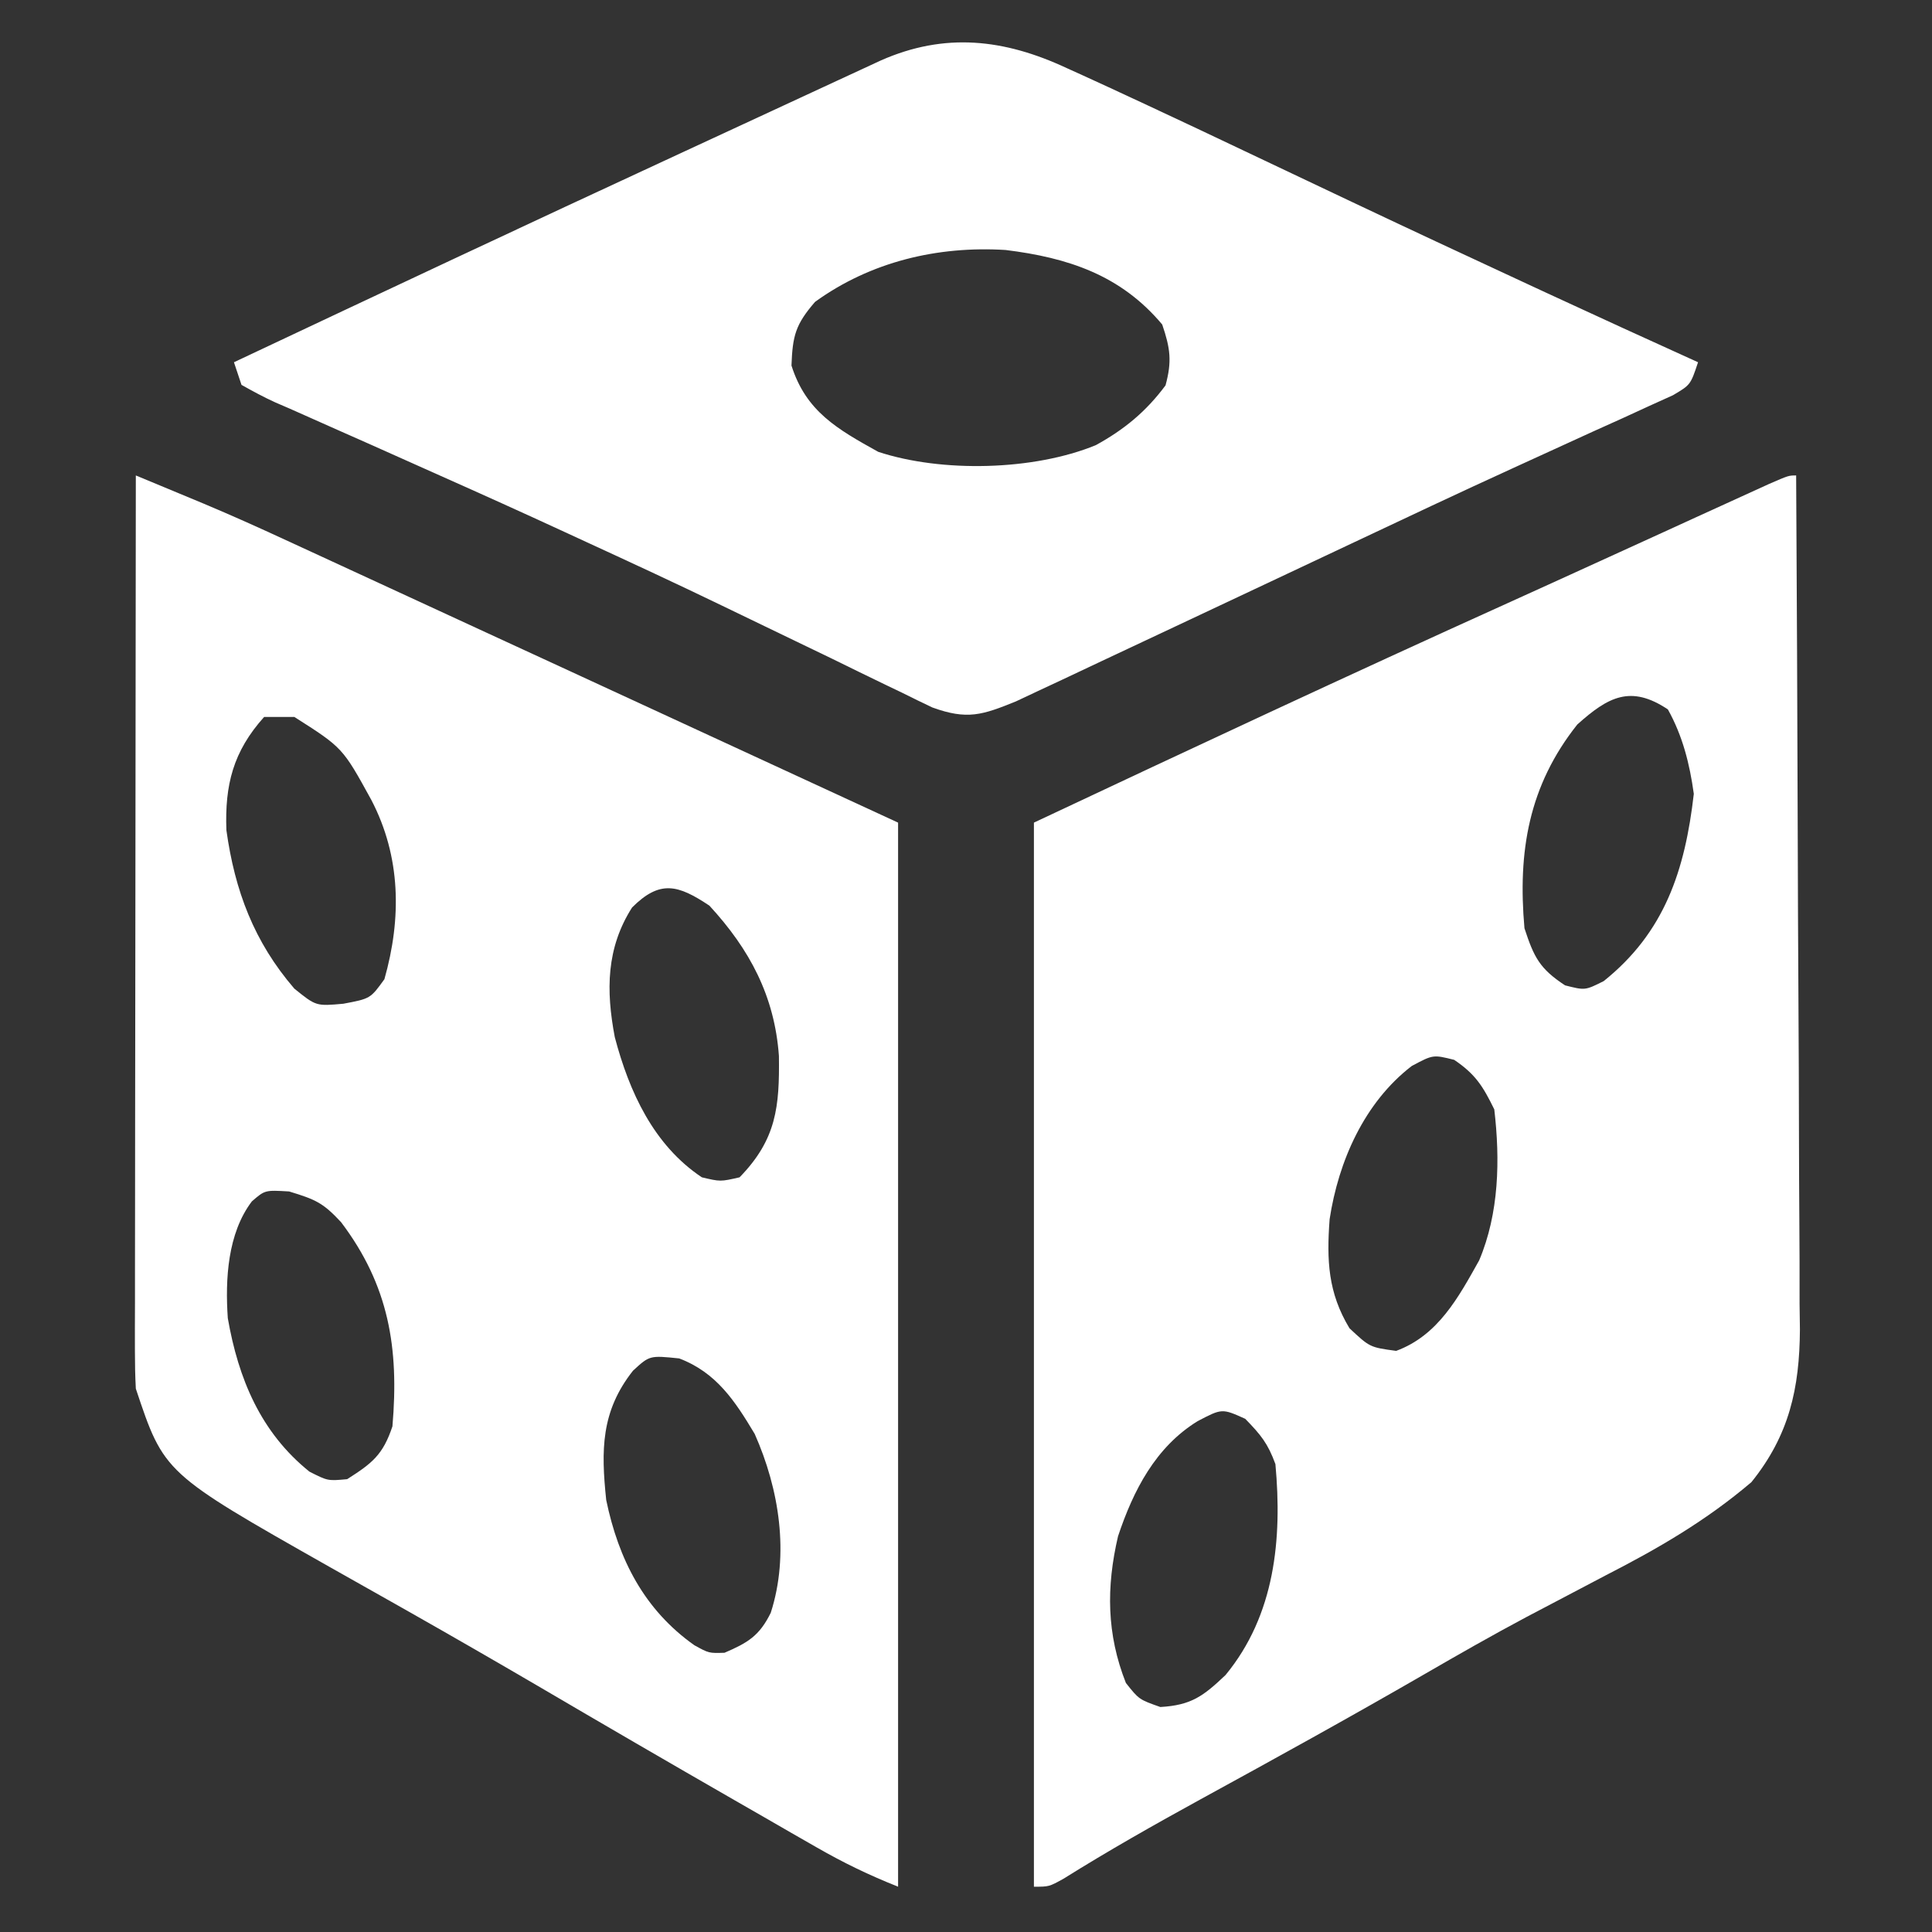
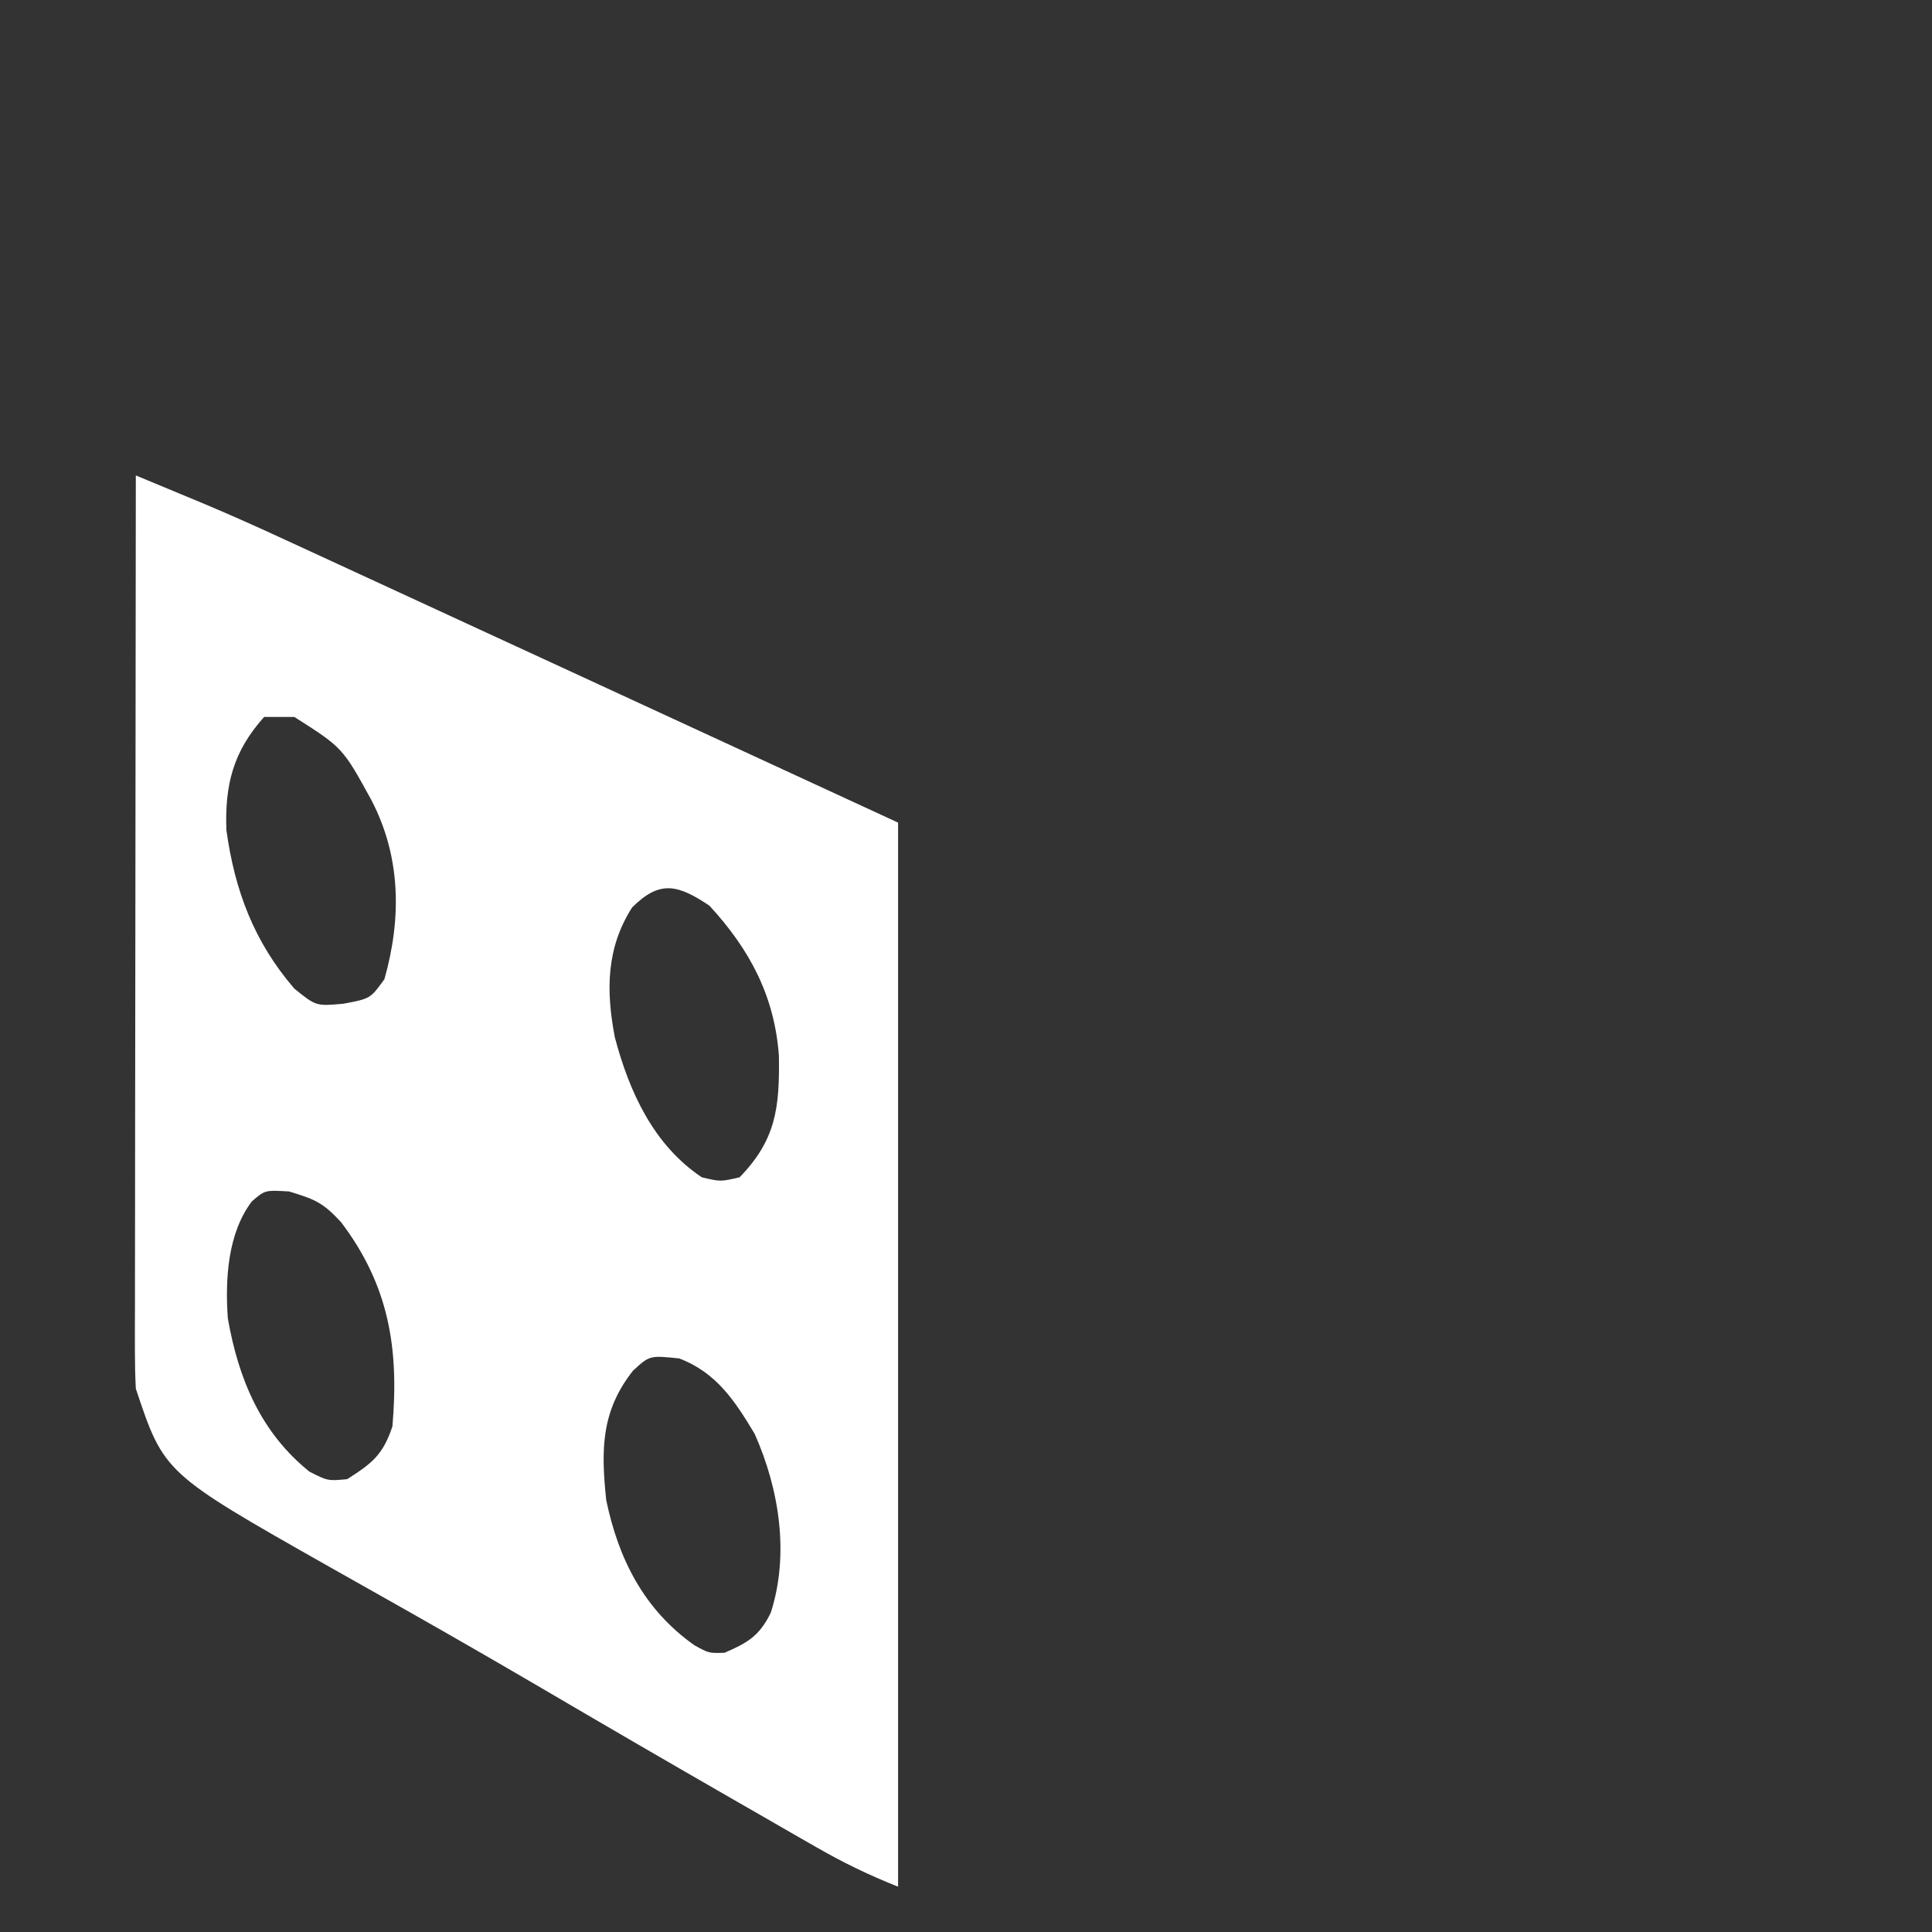
<svg xmlns="http://www.w3.org/2000/svg" width="66" height="66" viewBox="0 0 66 66" fill="none">
  <rect x="0" y="0" width="66" height="66" fill="#333333" stroke="none" />
-   <path d="M61.359 16.242C61.383 20.303 61.402 24.364 61.413 28.425C61.418 30.311 61.425 32.196 61.437 34.082C61.447 35.726 61.454 37.371 61.456 39.015C61.458 39.885 61.461 40.755 61.468 41.625C61.476 42.598 61.477 43.571 61.476 44.545C61.48 44.83 61.484 45.116 61.488 45.411C61.477 47.432 61.118 49.036 59.831 50.632C58.286 51.946 56.651 52.896 54.85 53.818C54.248 54.134 53.647 54.45 53.046 54.767C52.602 55 52.602 55 52.149 55.238C50.966 55.868 49.805 56.531 48.646 57.202C46.125 58.659 43.578 60.064 41.024 61.461C39.434 62.333 37.863 63.222 36.325 64.184C35.836 64.453 35.836 64.453 35.32 64.453C35.32 52.457 35.32 40.461 35.32 28.102C40.701 25.57 46.081 23.054 51.498 20.606C52.67 20.076 53.84 19.542 55.01 19.008C55.602 18.737 56.195 18.467 56.788 18.197C57.169 18.023 57.551 17.848 57.933 17.673C58.46 17.433 58.987 17.192 59.514 16.952C59.815 16.815 60.116 16.677 60.426 16.536C61.102 16.242 61.102 16.242 61.359 16.242ZM53.883 24.75C52.222 26.842 51.845 29.089 52.078 31.711C52.404 32.706 52.597 33.09 53.464 33.661C54.149 33.835 54.149 33.835 54.785 33.516C56.865 31.852 57.562 29.738 57.863 27.119C57.722 26.097 57.482 25.14 56.977 24.234C55.707 23.388 54.94 23.802 53.883 24.75ZM48.227 36.416C46.605 37.665 45.724 39.669 45.422 41.649C45.318 43.049 45.365 44.158 46.1 45.375C46.796 46.026 46.796 46.026 47.695 46.148C49.125 45.622 49.82 44.327 50.531 43.055C51.211 41.448 51.249 39.62 51.047 37.898C50.659 37.108 50.408 36.7 49.677 36.206C48.957 36.026 48.957 36.026 48.227 36.416ZM40.912 48.549C39.476 49.434 38.715 50.915 38.194 52.48C37.788 54.218 37.803 55.826 38.462 57.492C38.91 58.057 38.91 58.057 39.639 58.314C40.7 58.253 41.109 57.94 41.866 57.222C43.556 55.172 43.805 52.573 43.57 50.016C43.31 49.307 43.077 49.022 42.539 48.469C41.747 48.112 41.747 48.112 40.912 48.549Z" fill="white" />
  <path d="M4.64 16.242C5.134 16.447 5.627 16.652 6.121 16.857C6.395 16.971 6.67 17.085 6.953 17.203C7.901 17.601 8.837 18.021 9.77 18.453C9.95 18.536 10.13 18.619 10.315 18.704C10.9 18.973 11.484 19.243 12.069 19.513C12.483 19.704 12.898 19.895 13.313 20.087C14.408 20.591 15.502 21.096 16.596 21.602C17.508 22.022 18.419 22.443 19.331 22.863C21.441 23.836 23.55 24.81 25.659 25.784C27.332 26.557 29.006 27.329 30.68 28.102C30.68 40.098 30.68 52.094 30.68 64.453C29.678 64.052 28.831 63.644 27.903 63.112C27.613 62.946 27.324 62.78 27.025 62.609C26.713 62.429 26.4 62.249 26.087 62.068C25.762 61.881 25.436 61.694 25.11 61.507C22.845 60.206 20.587 58.893 18.334 57.571C16.923 56.746 15.507 55.93 14.085 55.124C13.924 55.033 13.762 54.942 13.596 54.847C12.813 54.403 12.029 53.96 11.244 53.52C5.603 50.325 5.603 50.325 4.64 47.438C4.617 47.012 4.609 46.586 4.609 46.16C4.609 45.897 4.609 45.633 4.608 45.362C4.609 45.073 4.61 44.784 4.611 44.486C4.611 44.182 4.611 43.877 4.611 43.564C4.611 42.729 4.613 41.895 4.614 41.06C4.616 40.188 4.616 39.315 4.616 38.443C4.617 36.791 4.619 35.14 4.622 33.488C4.625 31.608 4.626 29.727 4.628 27.847C4.63 23.979 4.635 20.11 4.64 16.242ZM9.023 24.492C7.963 25.673 7.678 26.814 7.734 28.359C8.022 30.432 8.68 32.177 10.055 33.773C10.798 34.373 10.798 34.373 11.73 34.289C12.653 34.115 12.653 34.115 13.132 33.451C13.722 31.369 13.696 29.267 12.686 27.329C11.705 25.542 11.705 25.542 10.055 24.492C9.714 24.492 9.374 24.492 9.023 24.492ZM21.592 31.002C20.709 32.389 20.699 33.836 21.002 35.43C21.496 37.302 22.331 39.122 23.976 40.219C24.61 40.369 24.61 40.369 25.265 40.219C26.527 38.923 26.632 37.805 26.609 36.071C26.461 34.028 25.613 32.434 24.234 30.938C23.162 30.223 22.545 30.049 21.592 31.002ZM8.604 41.041C7.776 42.132 7.69 43.701 7.782 45.031C8.143 47.098 8.904 48.933 10.57 50.273C11.197 50.592 11.197 50.592 11.859 50.531C12.716 49.986 13.082 49.699 13.406 48.727C13.635 46.052 13.286 43.912 11.65 41.749C11.035 41.09 10.79 40.98 9.877 40.702C9.052 40.653 9.052 40.653 8.604 41.041ZM21.624 46.825C20.528 48.213 20.531 49.542 20.709 51.242C21.131 53.278 22.011 54.994 23.719 56.203C24.217 56.478 24.217 56.478 24.75 56.461C25.547 56.119 25.943 55.882 26.33 55.096C26.973 53.099 26.621 50.873 25.781 48.984C25.104 47.852 24.47 46.887 23.203 46.406C22.193 46.302 22.193 46.302 21.624 46.825Z" fill="white" />
-   <path d="M36.441 2.326C36.708 2.447 36.708 2.447 36.98 2.57C37.546 2.827 38.109 3.089 38.672 3.351C38.852 3.435 39.032 3.519 39.218 3.605C40.327 4.121 41.433 4.644 42.538 5.17C43.546 5.649 44.554 6.127 45.563 6.604C45.765 6.7 45.967 6.796 46.175 6.894C48.101 7.806 50.032 8.707 51.965 9.603C52.392 9.801 52.392 9.801 52.827 10.003C54.55 10.802 56.278 11.591 58.008 12.375C57.75 13.148 57.75 13.148 57.15 13.502C56.883 13.623 56.616 13.744 56.341 13.868C56.038 14.008 55.735 14.147 55.423 14.29C55.087 14.441 54.751 14.592 54.415 14.744C54.066 14.903 53.718 15.062 53.37 15.222C52.821 15.474 52.271 15.726 51.721 15.976C49.857 16.827 48.004 17.701 46.151 18.576C45.236 19.009 44.32 19.439 43.404 19.87C42.33 20.375 41.255 20.88 40.181 21.387C39.337 21.785 38.492 22.182 37.647 22.578C37.186 22.794 36.725 23.012 36.265 23.23C35.989 23.359 35.713 23.488 35.428 23.621C35.188 23.734 34.948 23.847 34.701 23.963C33.561 24.425 33.045 24.602 31.85 24.168C31.506 24.005 31.163 23.838 30.822 23.667C30.636 23.578 30.45 23.489 30.258 23.397C29.651 23.105 29.045 22.807 28.44 22.51C28.017 22.306 27.594 22.102 27.17 21.898C26.323 21.491 25.477 21.083 24.631 20.673C23.116 19.941 21.59 19.233 20.061 18.53C19.676 18.352 19.676 18.352 19.283 18.171C17.88 17.524 16.473 16.887 15.062 16.26C14.27 15.907 13.478 15.552 12.686 15.198C12.298 15.025 11.91 14.853 11.521 14.682C10.98 14.444 10.44 14.203 9.901 13.961C9.737 13.89 9.574 13.819 9.405 13.747C9.01 13.568 8.628 13.36 8.25 13.148C8.122 12.765 8.122 12.765 7.992 12.375C13.02 10.004 18.05 7.64 23.095 5.306C23.866 4.95 24.637 4.592 25.407 4.235C26.181 3.876 26.956 3.517 27.731 3.158C28.016 3.026 28.302 2.893 28.596 2.757C28.99 2.574 28.99 2.574 29.392 2.389C29.622 2.282 29.853 2.175 30.091 2.065C32.279 1.098 34.306 1.33 36.441 2.326ZM27.844 10.312C27.177 11.083 27.075 11.466 27.038 12.488C27.534 14.057 28.609 14.662 30.003 15.436C32.173 16.15 35.313 16.079 37.435 15.207C38.402 14.677 39.153 14.059 39.816 13.165C40.04 12.343 39.979 11.897 39.703 11.086C38.285 9.393 36.48 8.803 34.353 8.54C32.028 8.396 29.741 8.94 27.844 10.312Z" fill="white" />
</svg>